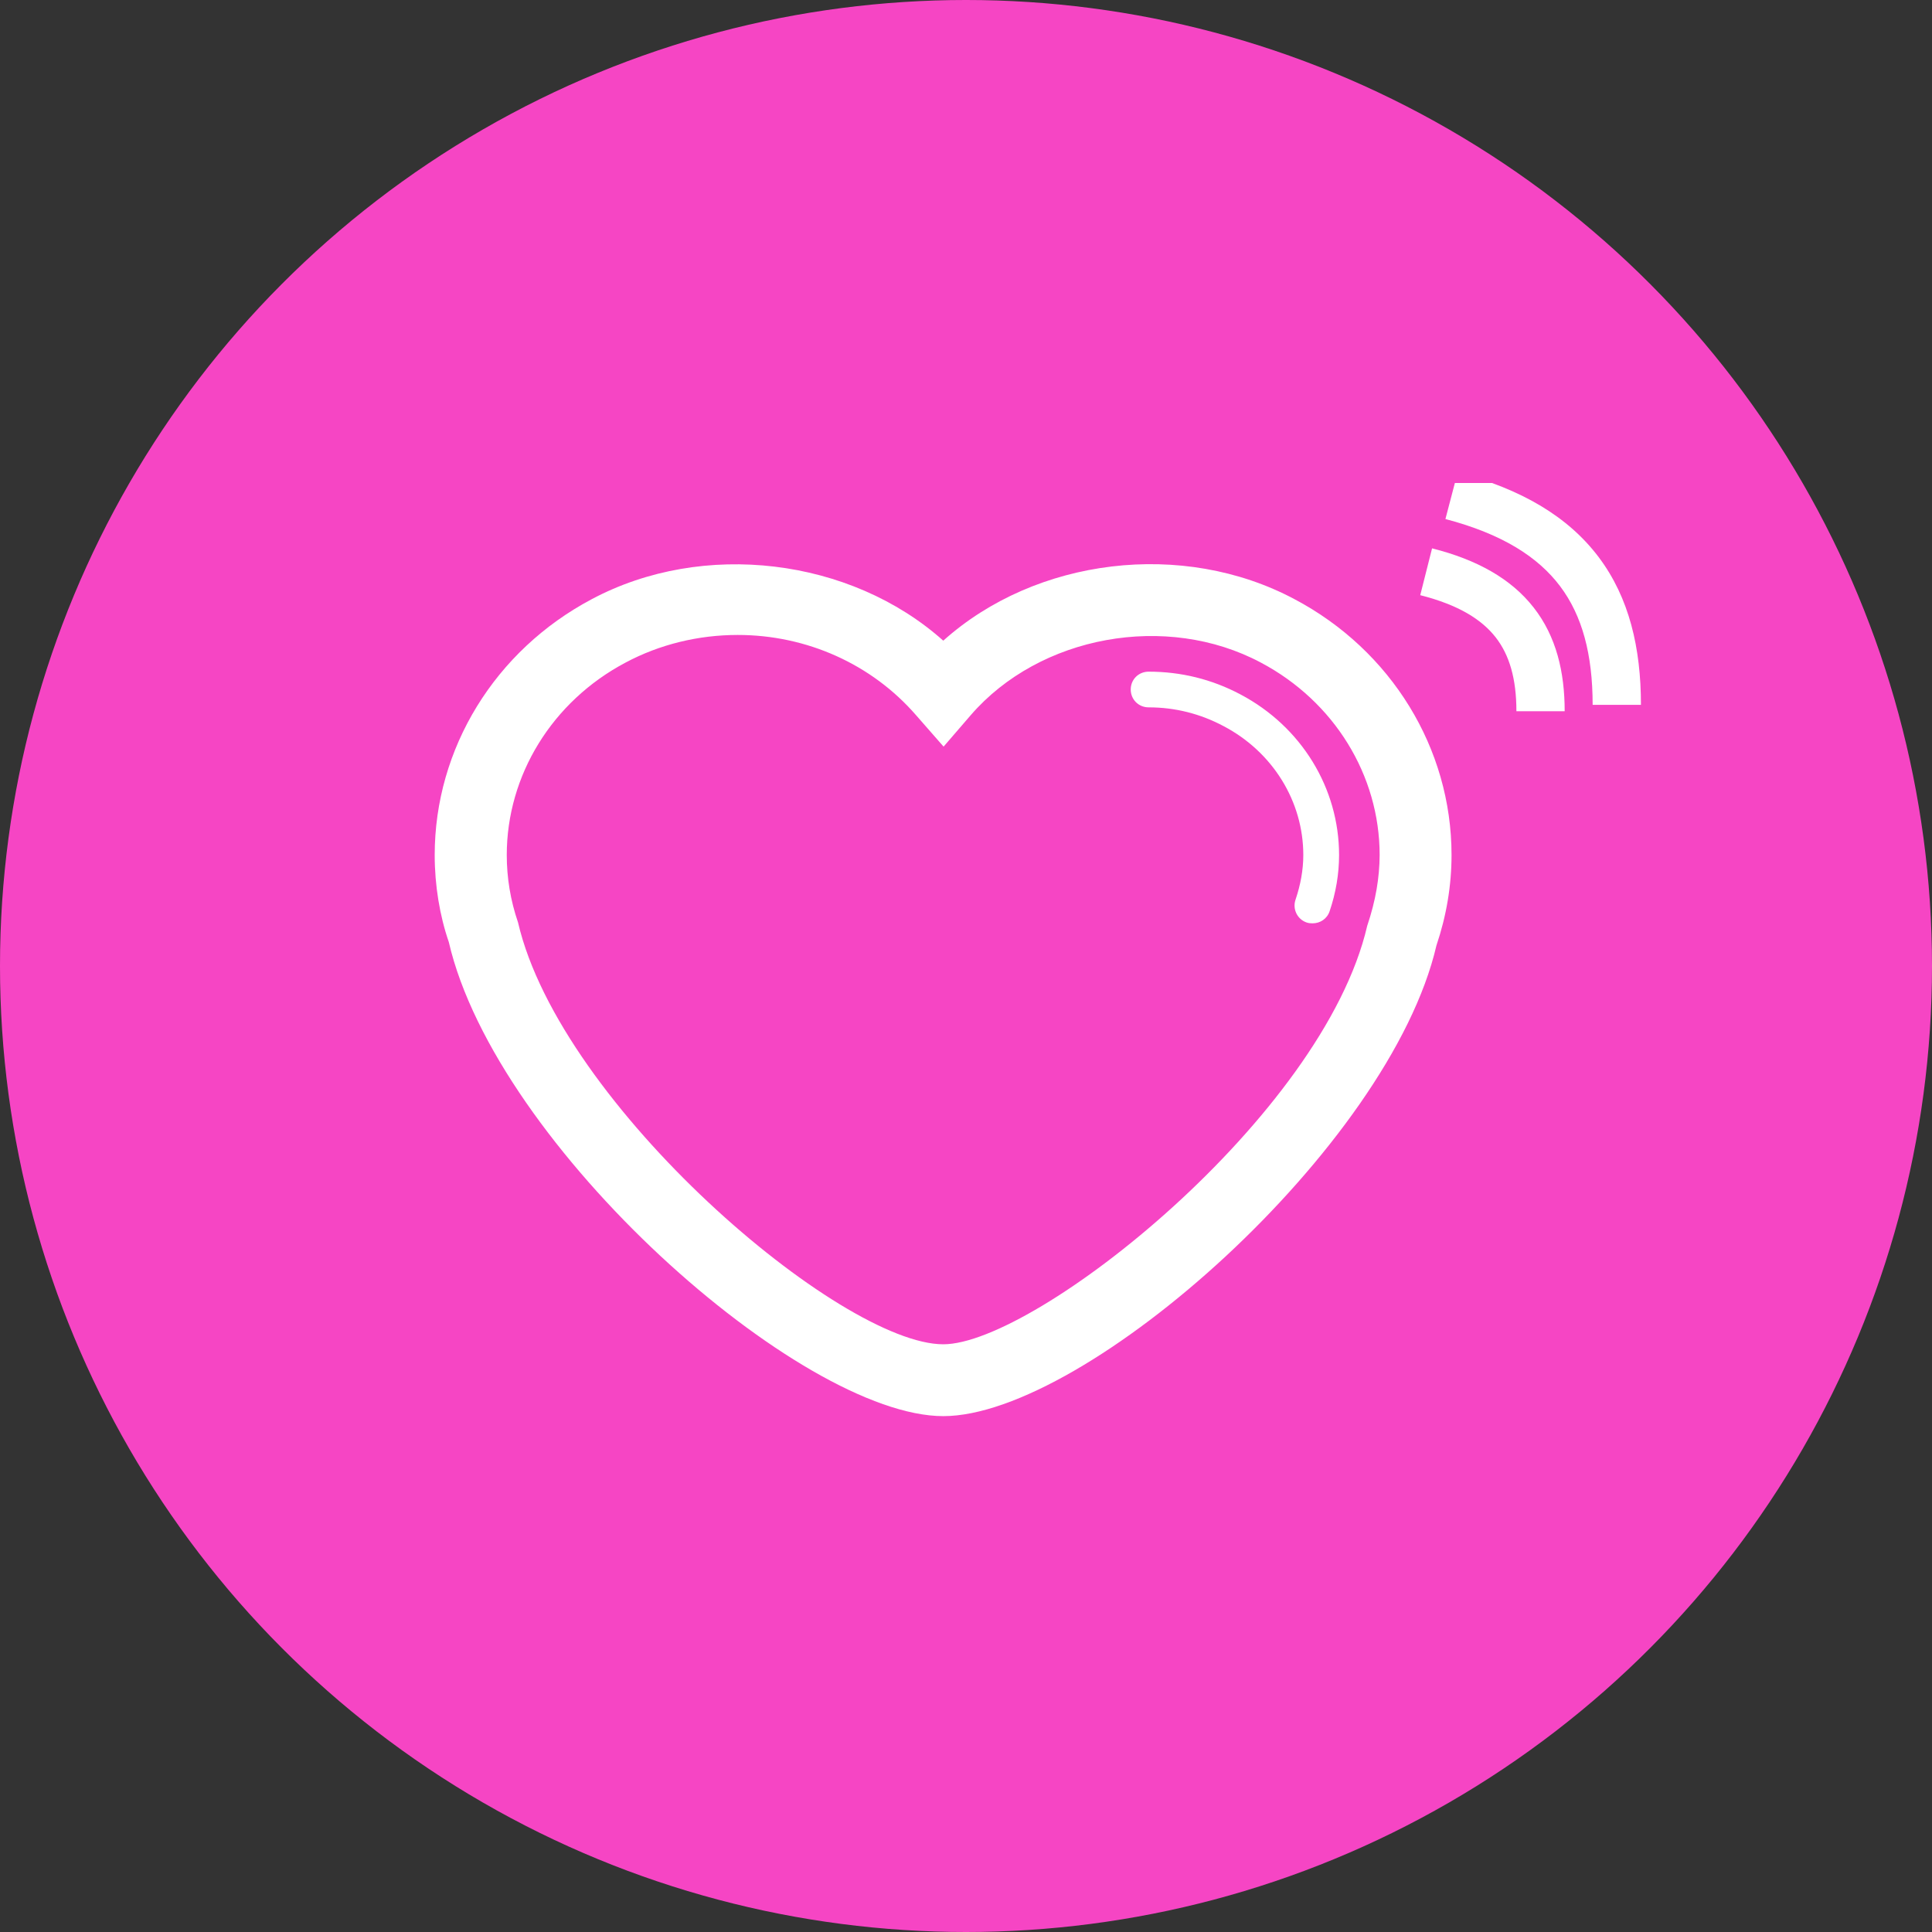
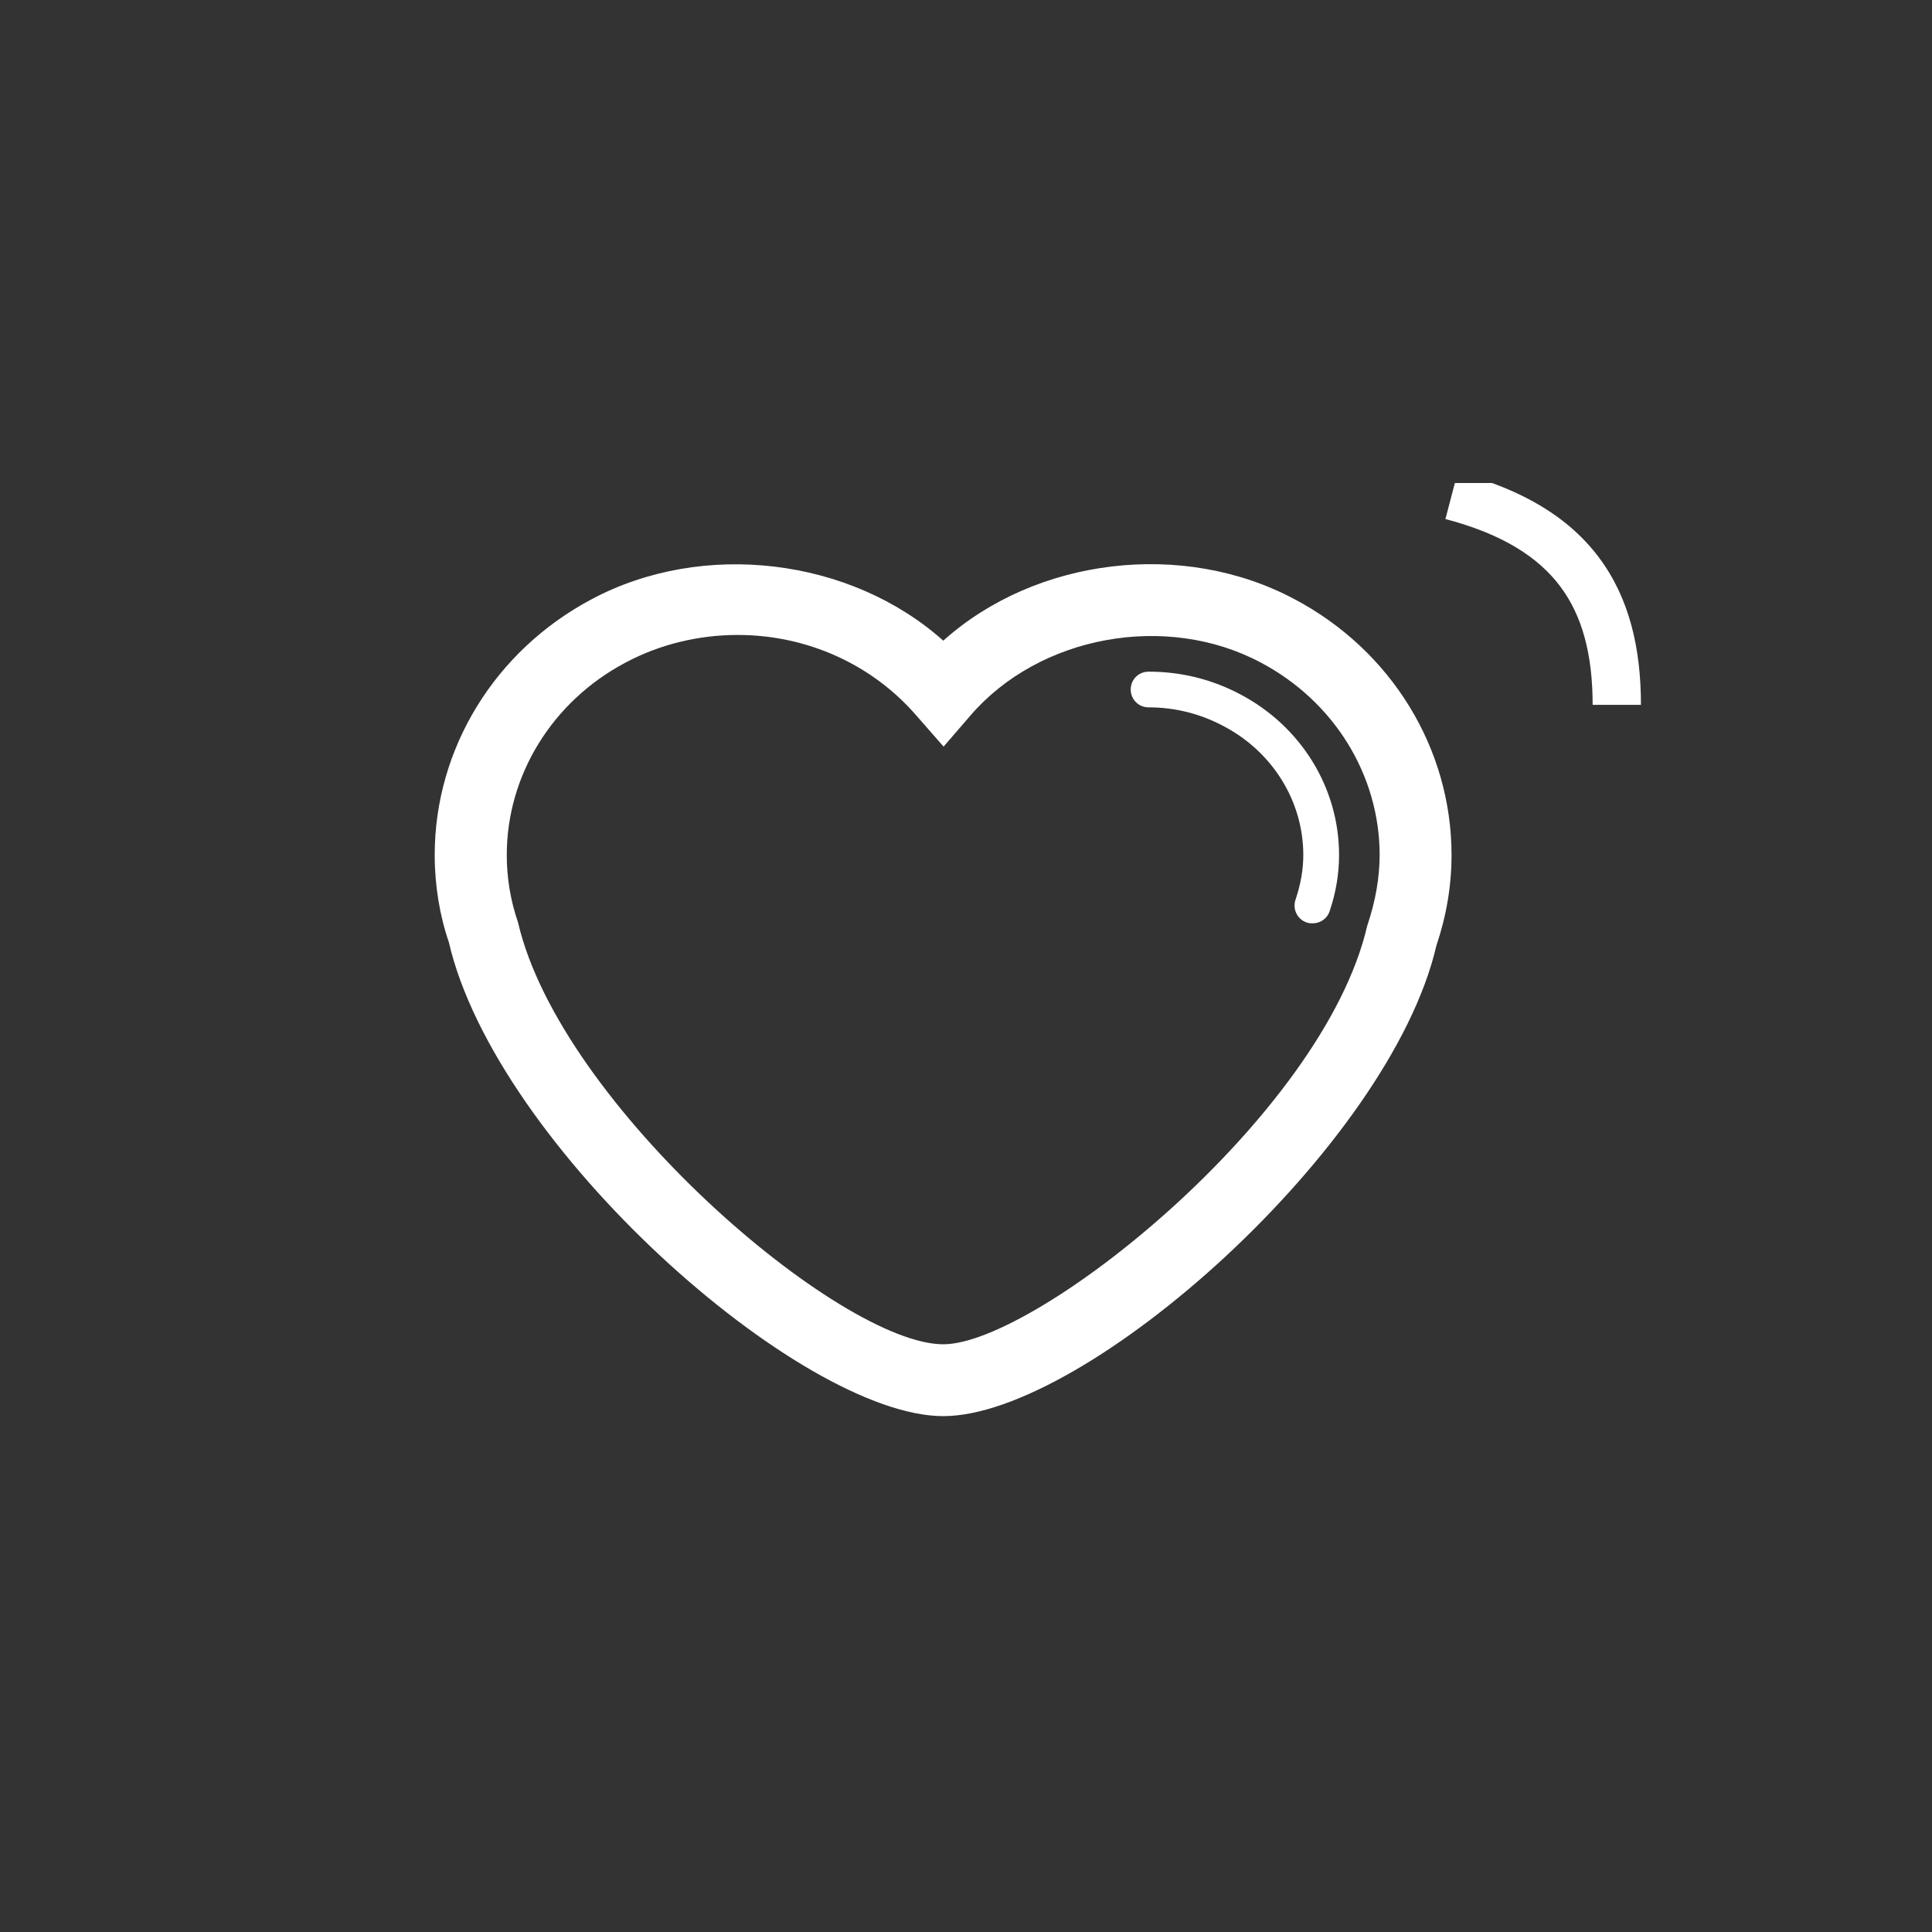
<svg xmlns="http://www.w3.org/2000/svg" width="80" height="80" viewBox="0 0 80 80" fill="none">
  <rect x="0" y="0" width="80" height="80" fill="#333333" stroke="none" />
-   <circle cx="40" cy="40" r="40" fill="#F645C4" />
  <g clip-path="url(#clip0_2011_1383)">
    <path d="M53.598 24.808C48.979 22.346 42.887 23.094 39.059 26.529C35.213 23.097 29.111 22.357 24.508 24.808C20.497 26.93 18 30.993 18 35.405C18 36.669 18.21 37.924 18.583 39.005C20.546 47.483 33.151 58.639 39.059 58.639C44.955 58.639 57.55 47.482 59.48 39.149C59.894 37.922 60.105 36.67 60.105 35.404C60.105 30.993 57.611 26.928 53.598 24.808ZM56.613 38.338C54.786 46.228 42.883 55.664 39.059 55.664C34.804 55.664 23.211 45.779 21.45 38.195C21.136 37.28 20.984 36.343 20.984 35.407C20.984 32.099 22.869 29.041 25.903 27.436C27.316 26.681 28.923 26.292 30.547 26.292C33.407 26.292 36.099 27.502 37.934 29.617L39.072 30.916L40.193 29.617C43.053 26.307 48.305 25.355 52.209 27.436C55.242 29.041 57.128 32.099 57.128 35.407C57.122 36.342 56.969 37.278 56.613 38.338ZM55.448 35.405C55.448 36.183 55.317 36.965 55.056 37.735C54.95 38.048 54.665 38.233 54.349 38.233C54.269 38.233 54.191 38.227 54.11 38.2C53.719 38.069 53.513 37.645 53.644 37.257C53.854 36.639 53.967 36.012 53.967 35.405C53.967 33.184 52.702 31.137 50.667 30.068C49.702 29.554 48.658 29.29 47.562 29.29C47.145 29.29 46.821 28.963 46.821 28.55C46.821 28.137 47.145 27.812 47.562 27.812C48.9 27.812 50.18 28.125 51.366 28.755C53.883 30.085 55.448 32.631 55.448 35.405Z" fill="white" />
-     <path fill-rule="evenodd" clip-rule="evenodd" d="M61.932 26.39C61.36 25.659 60.404 25.048 58.809 24.645L59.299 22.706C61.165 23.177 62.577 23.967 63.508 25.16C64.441 26.354 64.79 27.824 64.79 29.45H62.791C62.791 28.102 62.502 27.121 61.932 26.39Z" fill="white" />
    <path fill-rule="evenodd" clip-rule="evenodd" d="M64.602 24.276C63.692 23.066 62.209 22.111 59.852 21.492L60.359 19.558C63.002 20.251 64.939 21.396 66.201 23.074C67.46 24.748 67.948 26.824 67.948 29.187H65.948C65.948 27.088 65.514 25.489 64.602 24.276Z" fill="white" />
  </g>
  <defs>
    <clipPath id="clip0_2011_1383">
      <rect width="50" height="42" fill="white" transform="translate(18 20)" />
    </clipPath>
  </defs>
</svg>